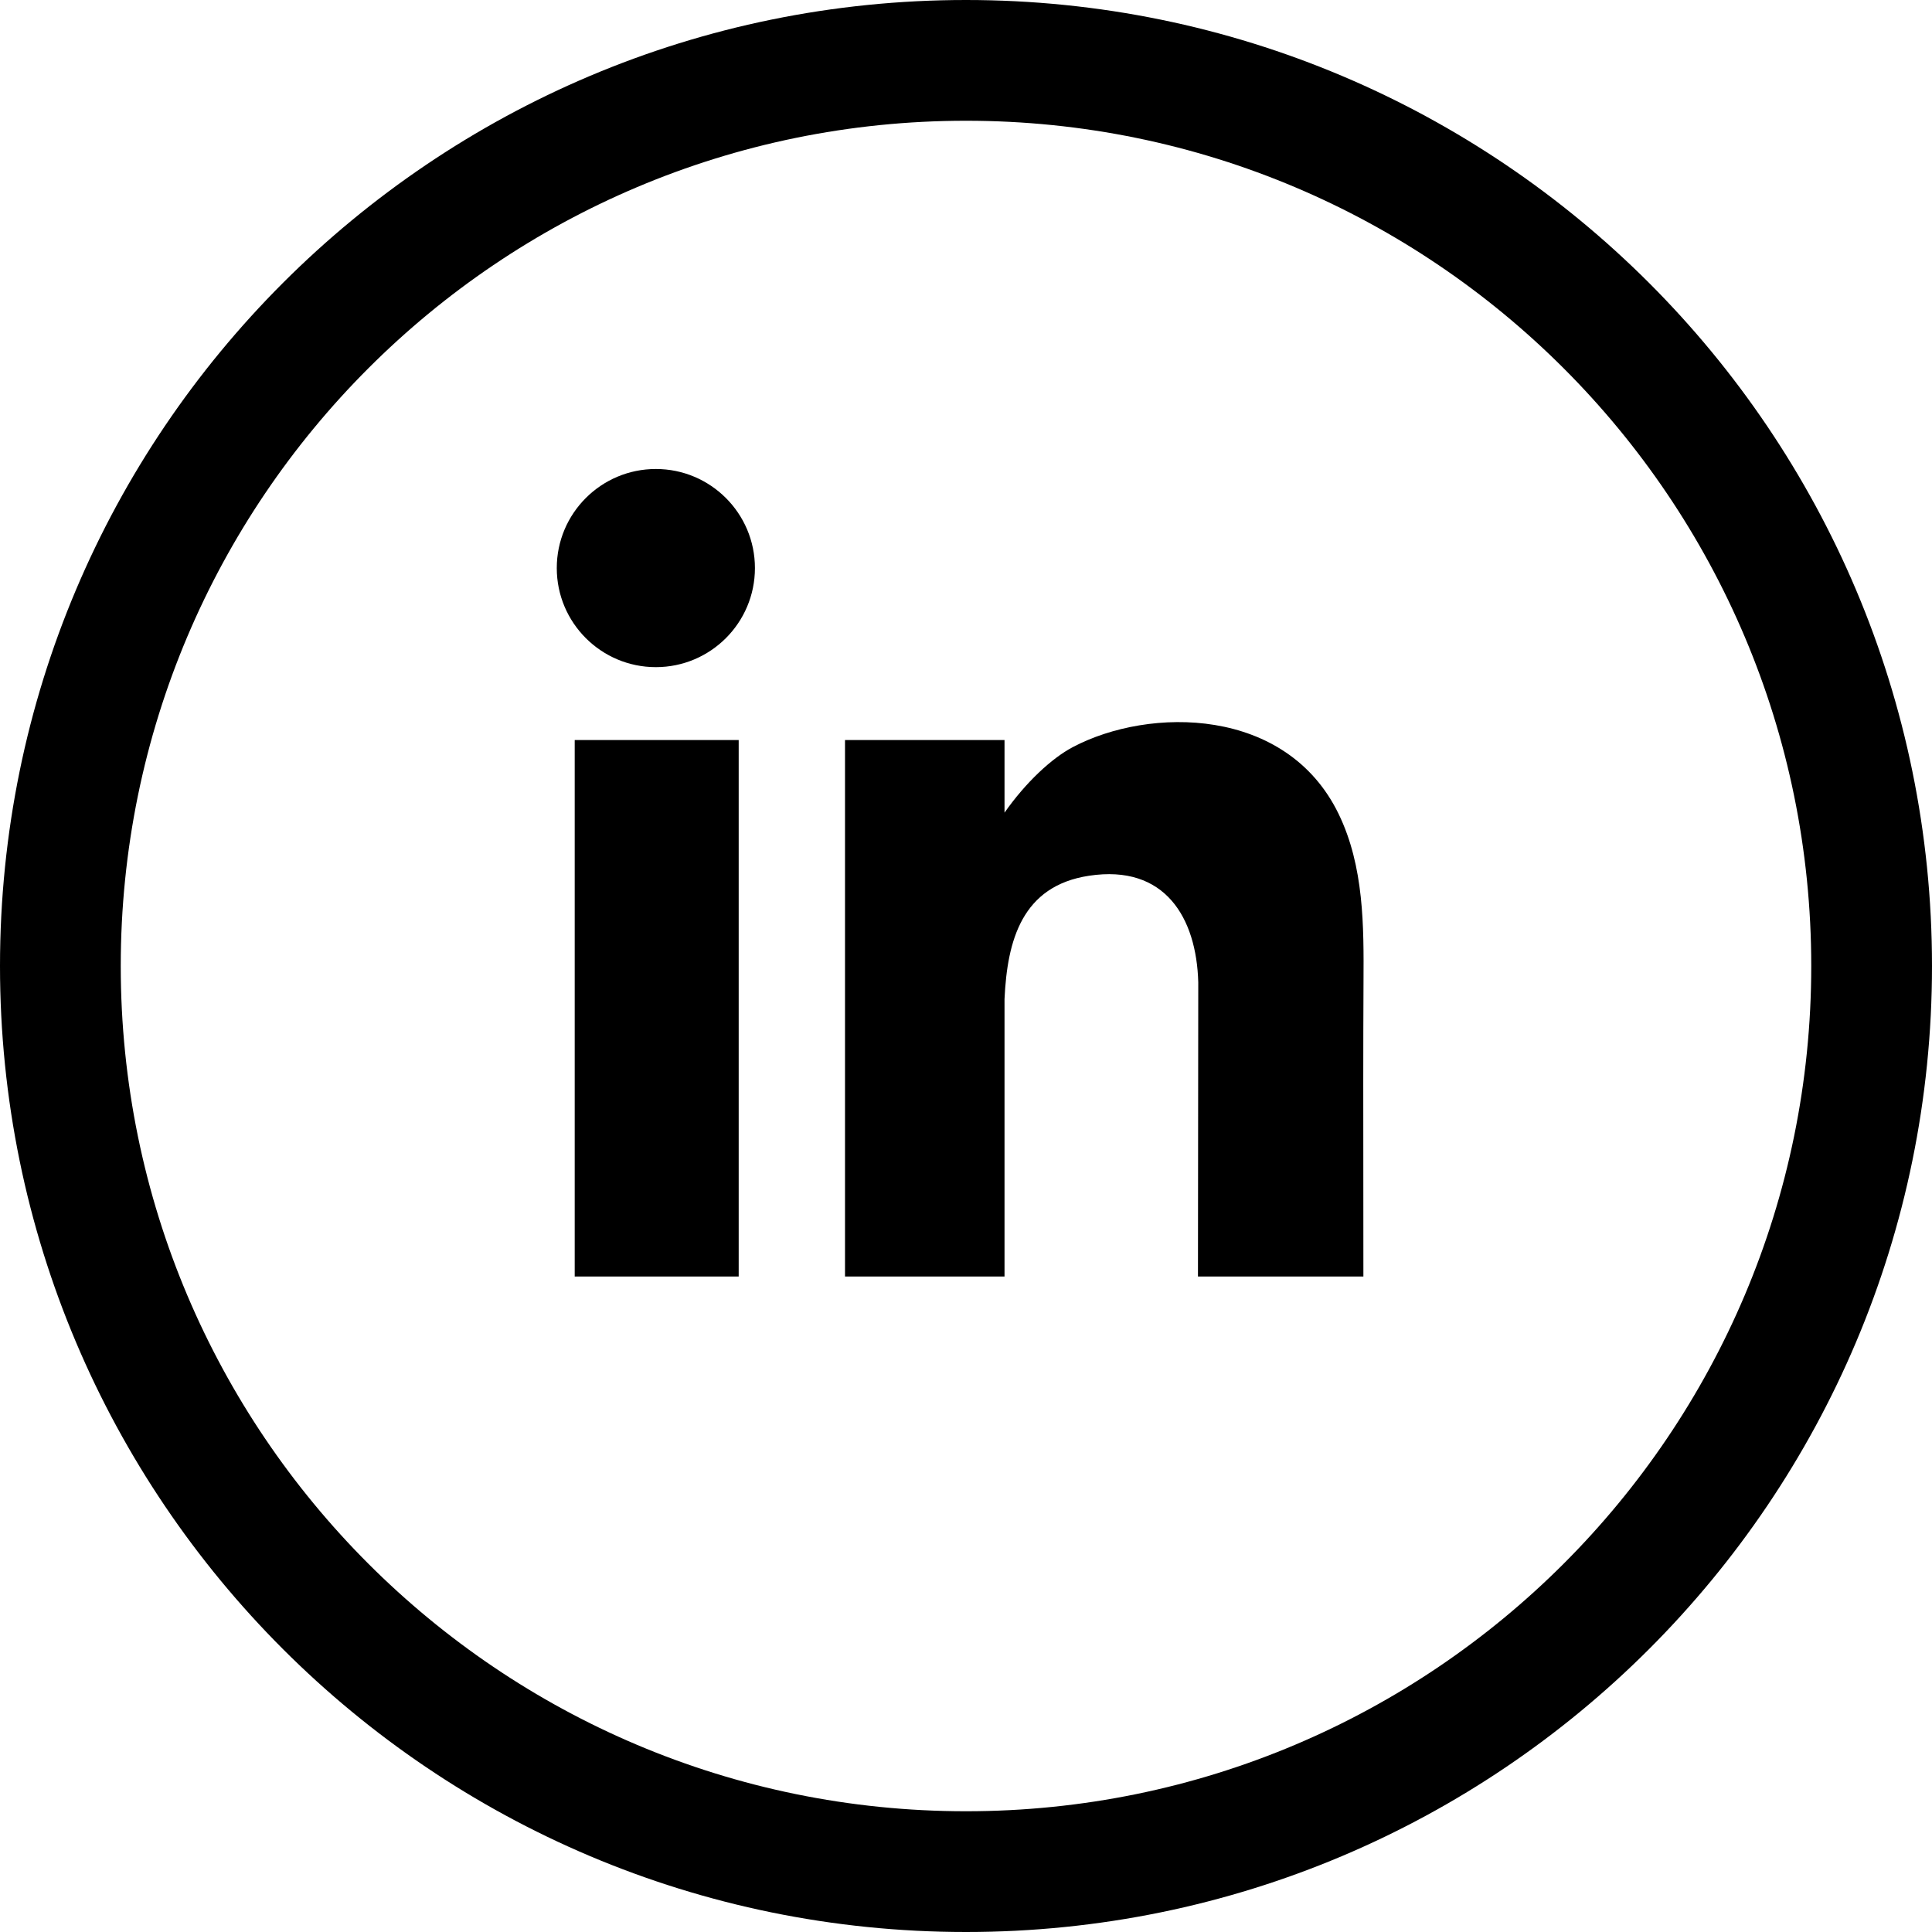
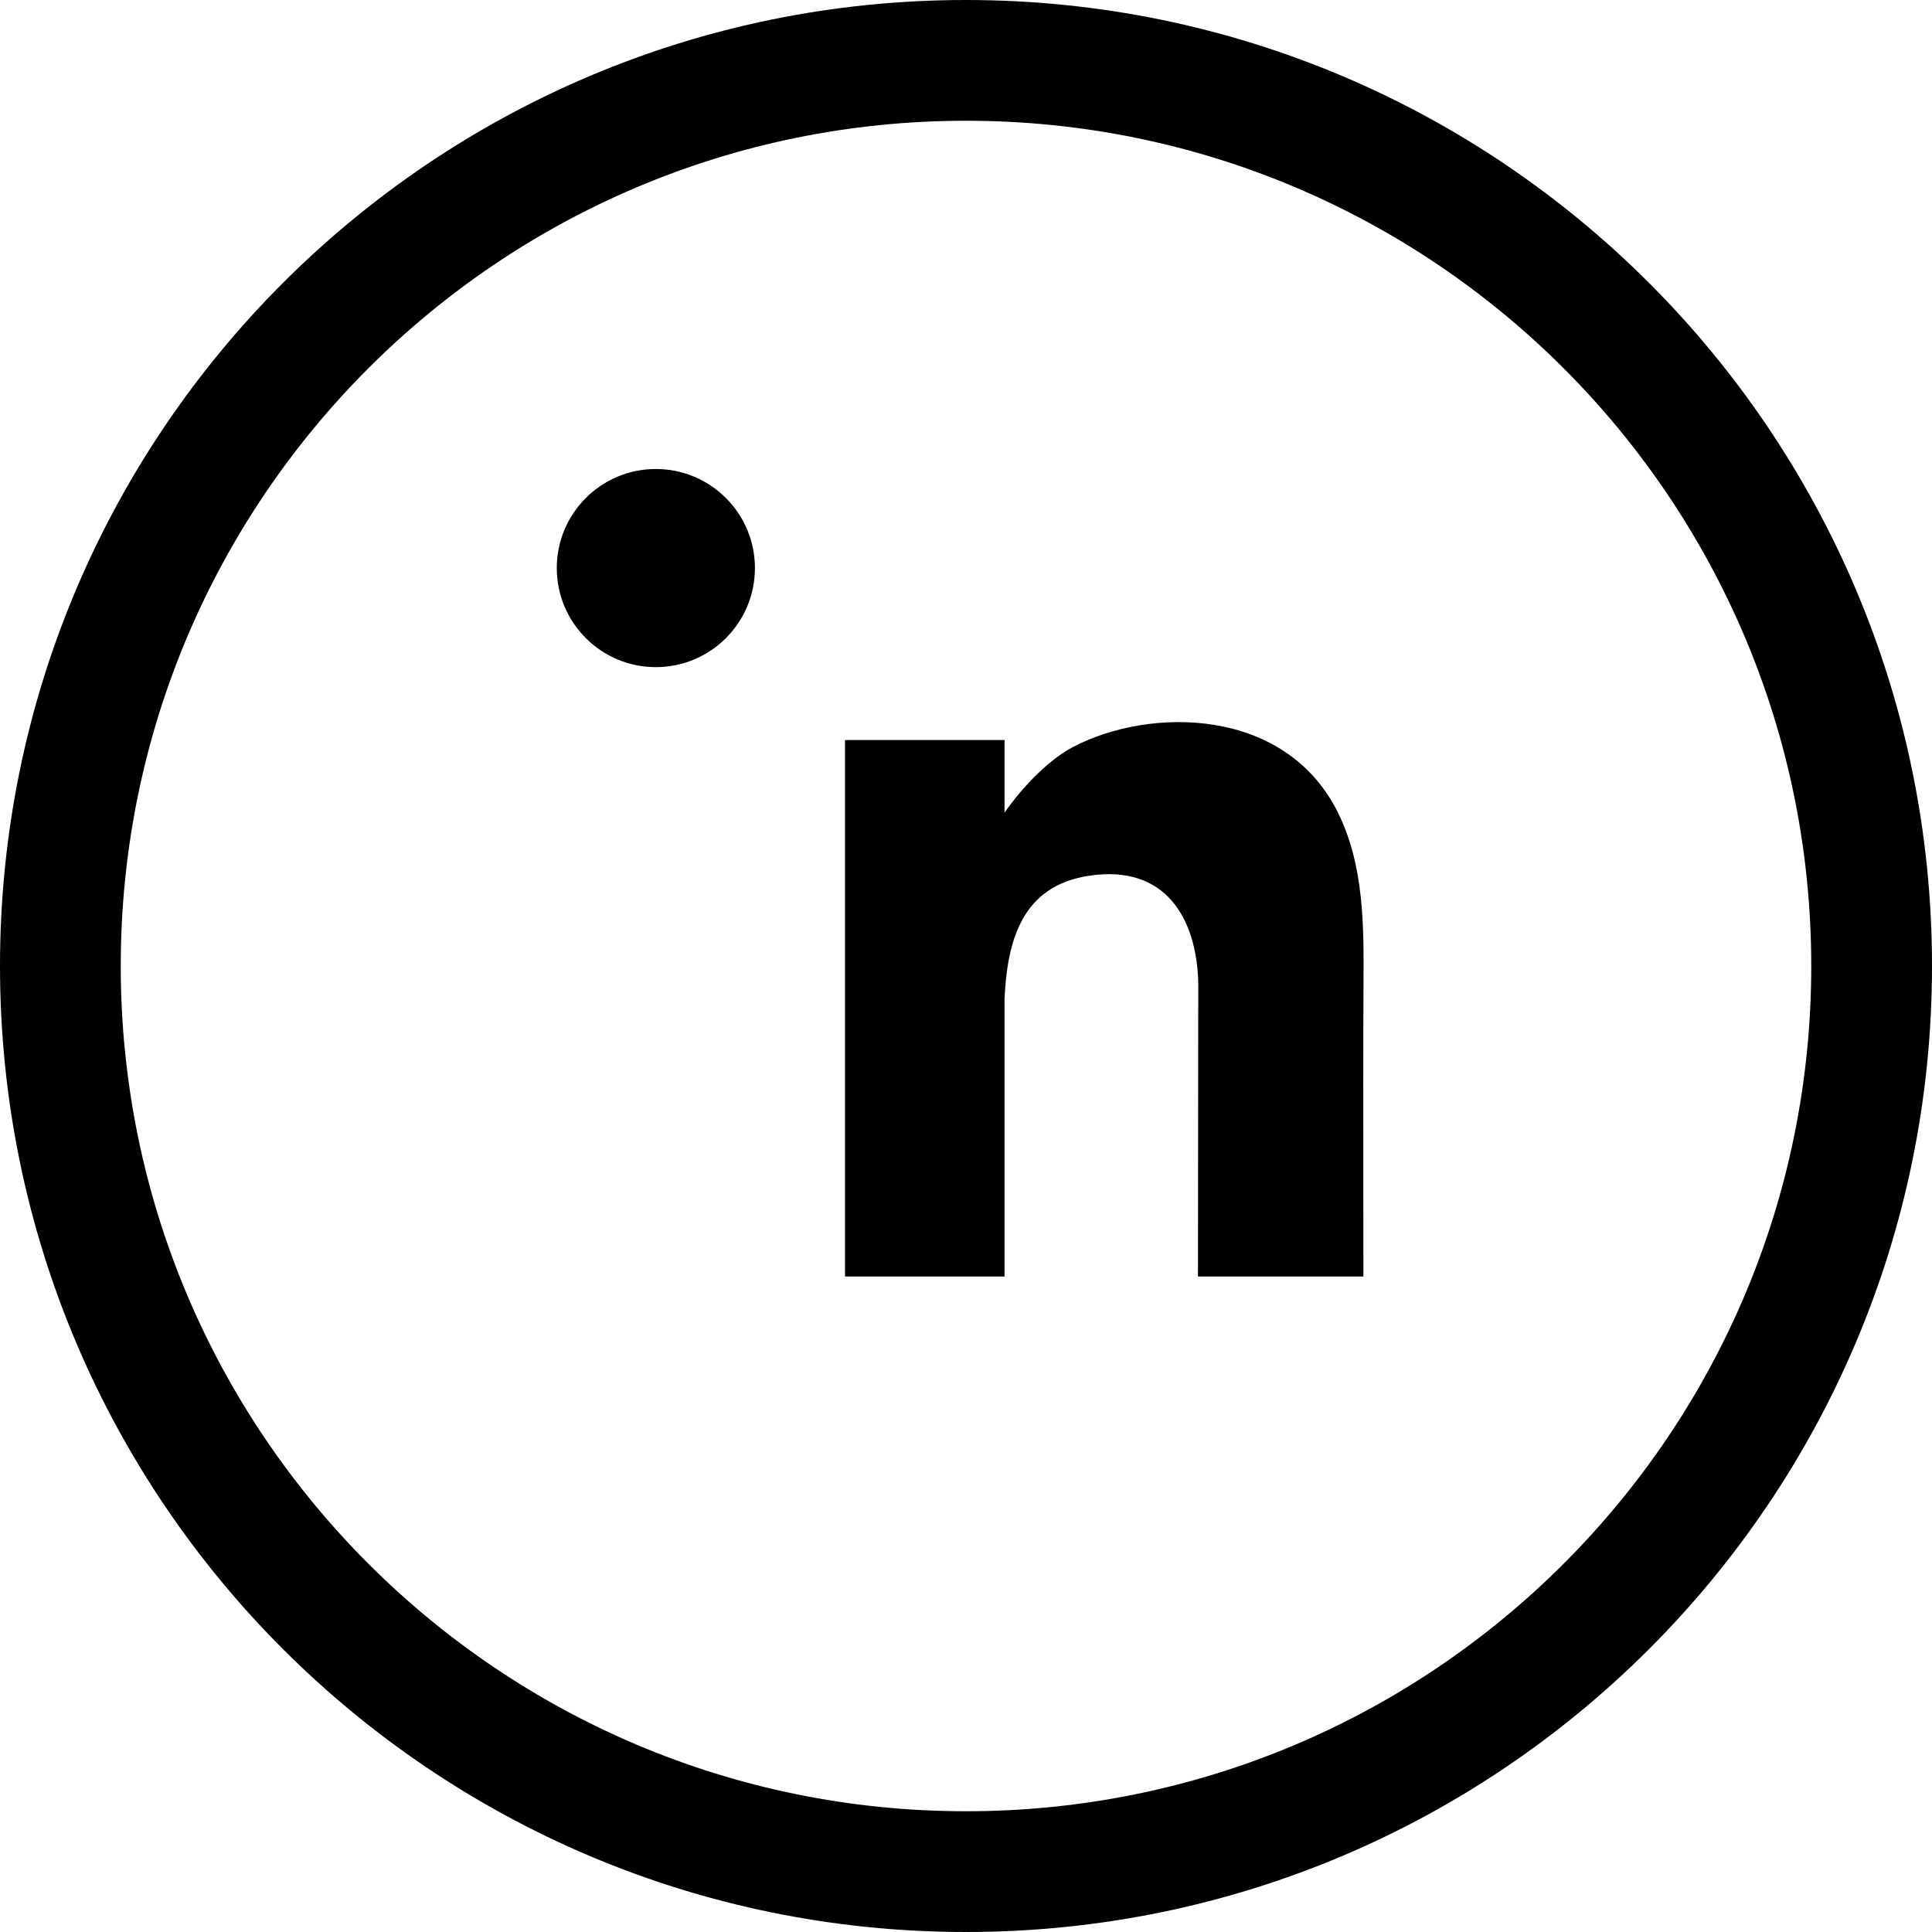
<svg xmlns="http://www.w3.org/2000/svg" width="32" height="32" viewBox="0 0 32 32" fill="none">
-   <path fill-rule="evenodd" clip-rule="evenodd" d="M30 16C30 23.732 23.732 30 16 30C8.268 30 2 23.732 2 16C2 8.268 8.268 2 16 2C23.732 2 30 8.268 30 16ZM32 16C32 24.837 24.837 32 16 32C7.163 32 0 24.837 0 16C0 7.163 7.163 0 16 0C24.837 0 32 7.163 32 16ZM12.504 9.409C12.504 10.315 11.769 11.05 10.863 11.05C9.957 11.05 9.222 10.315 9.222 9.409C9.222 8.503 9.957 7.768 10.863 7.768C11.769 7.768 12.504 8.503 12.504 9.409ZM9.519 12.257H12.235V21.143H9.519V12.257ZM16.638 13.46C16.989 12.96 17.417 12.56 17.77 12.374C19.04 11.704 21.308 11.7 22.172 13.482C22.594 14.351 22.589 15.346 22.584 16.259C22.578 17.367 22.58 18.474 22.581 19.582L22.581 19.586C22.582 20.105 22.582 20.624 22.582 21.143H19.842L19.847 16.271C19.818 15.202 19.298 14.313 18.038 14.505C16.928 14.673 16.683 15.573 16.638 16.548V21.143H13.996V12.257H16.638V13.46Z" fill="black" />
+   <path fill-rule="evenodd" clip-rule="evenodd" d="M30 16C30 23.732 23.732 30 16 30C8.268 30 2 23.732 2 16C2 8.268 8.268 2 16 2C23.732 2 30 8.268 30 16ZM32 16C32 24.837 24.837 32 16 32C7.163 32 0 24.837 0 16C0 7.163 7.163 0 16 0C24.837 0 32 7.163 32 16ZM12.504 9.409C12.504 10.315 11.769 11.05 10.863 11.05C9.957 11.05 9.222 10.315 9.222 9.409C9.222 8.503 9.957 7.768 10.863 7.768C11.769 7.768 12.504 8.503 12.504 9.409ZM9.519 12.257V21.143H9.519V12.257ZM16.638 13.46C16.989 12.96 17.417 12.56 17.77 12.374C19.04 11.704 21.308 11.7 22.172 13.482C22.594 14.351 22.589 15.346 22.584 16.259C22.578 17.367 22.58 18.474 22.581 19.582L22.581 19.586C22.582 20.105 22.582 20.624 22.582 21.143H19.842L19.847 16.271C19.818 15.202 19.298 14.313 18.038 14.505C16.928 14.673 16.683 15.573 16.638 16.548V21.143H13.996V12.257H16.638V13.46Z" fill="black" />
</svg>